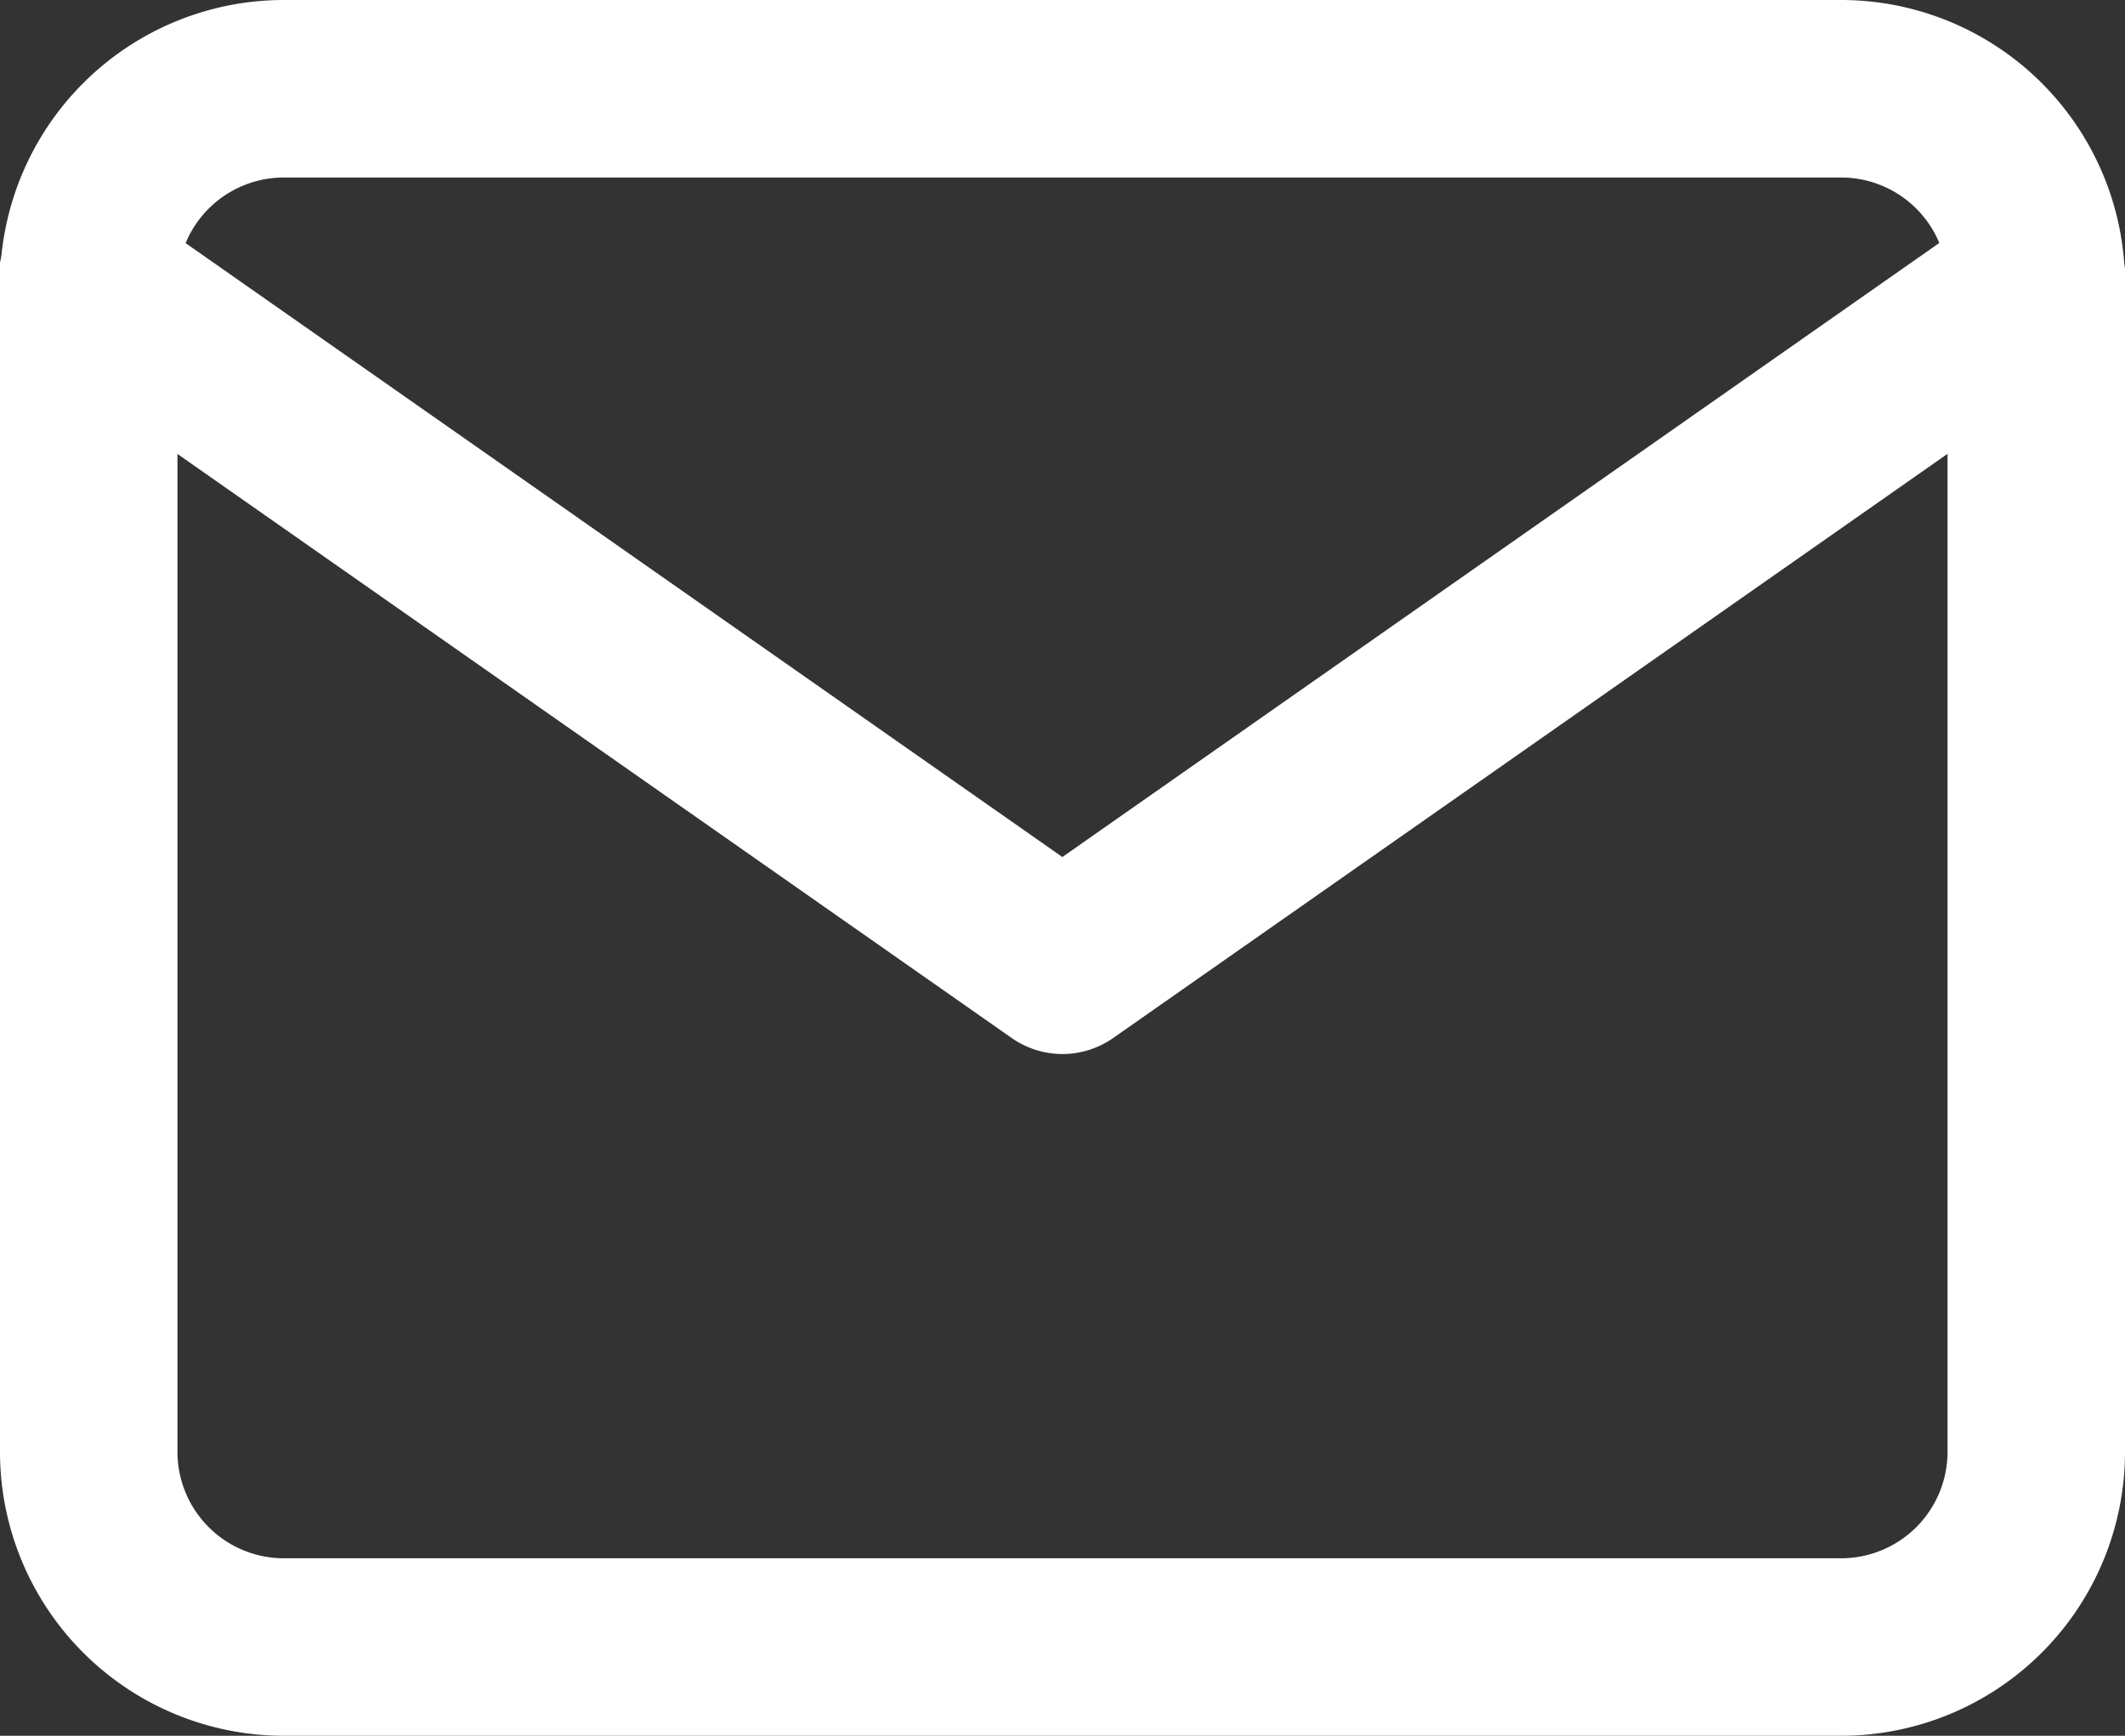
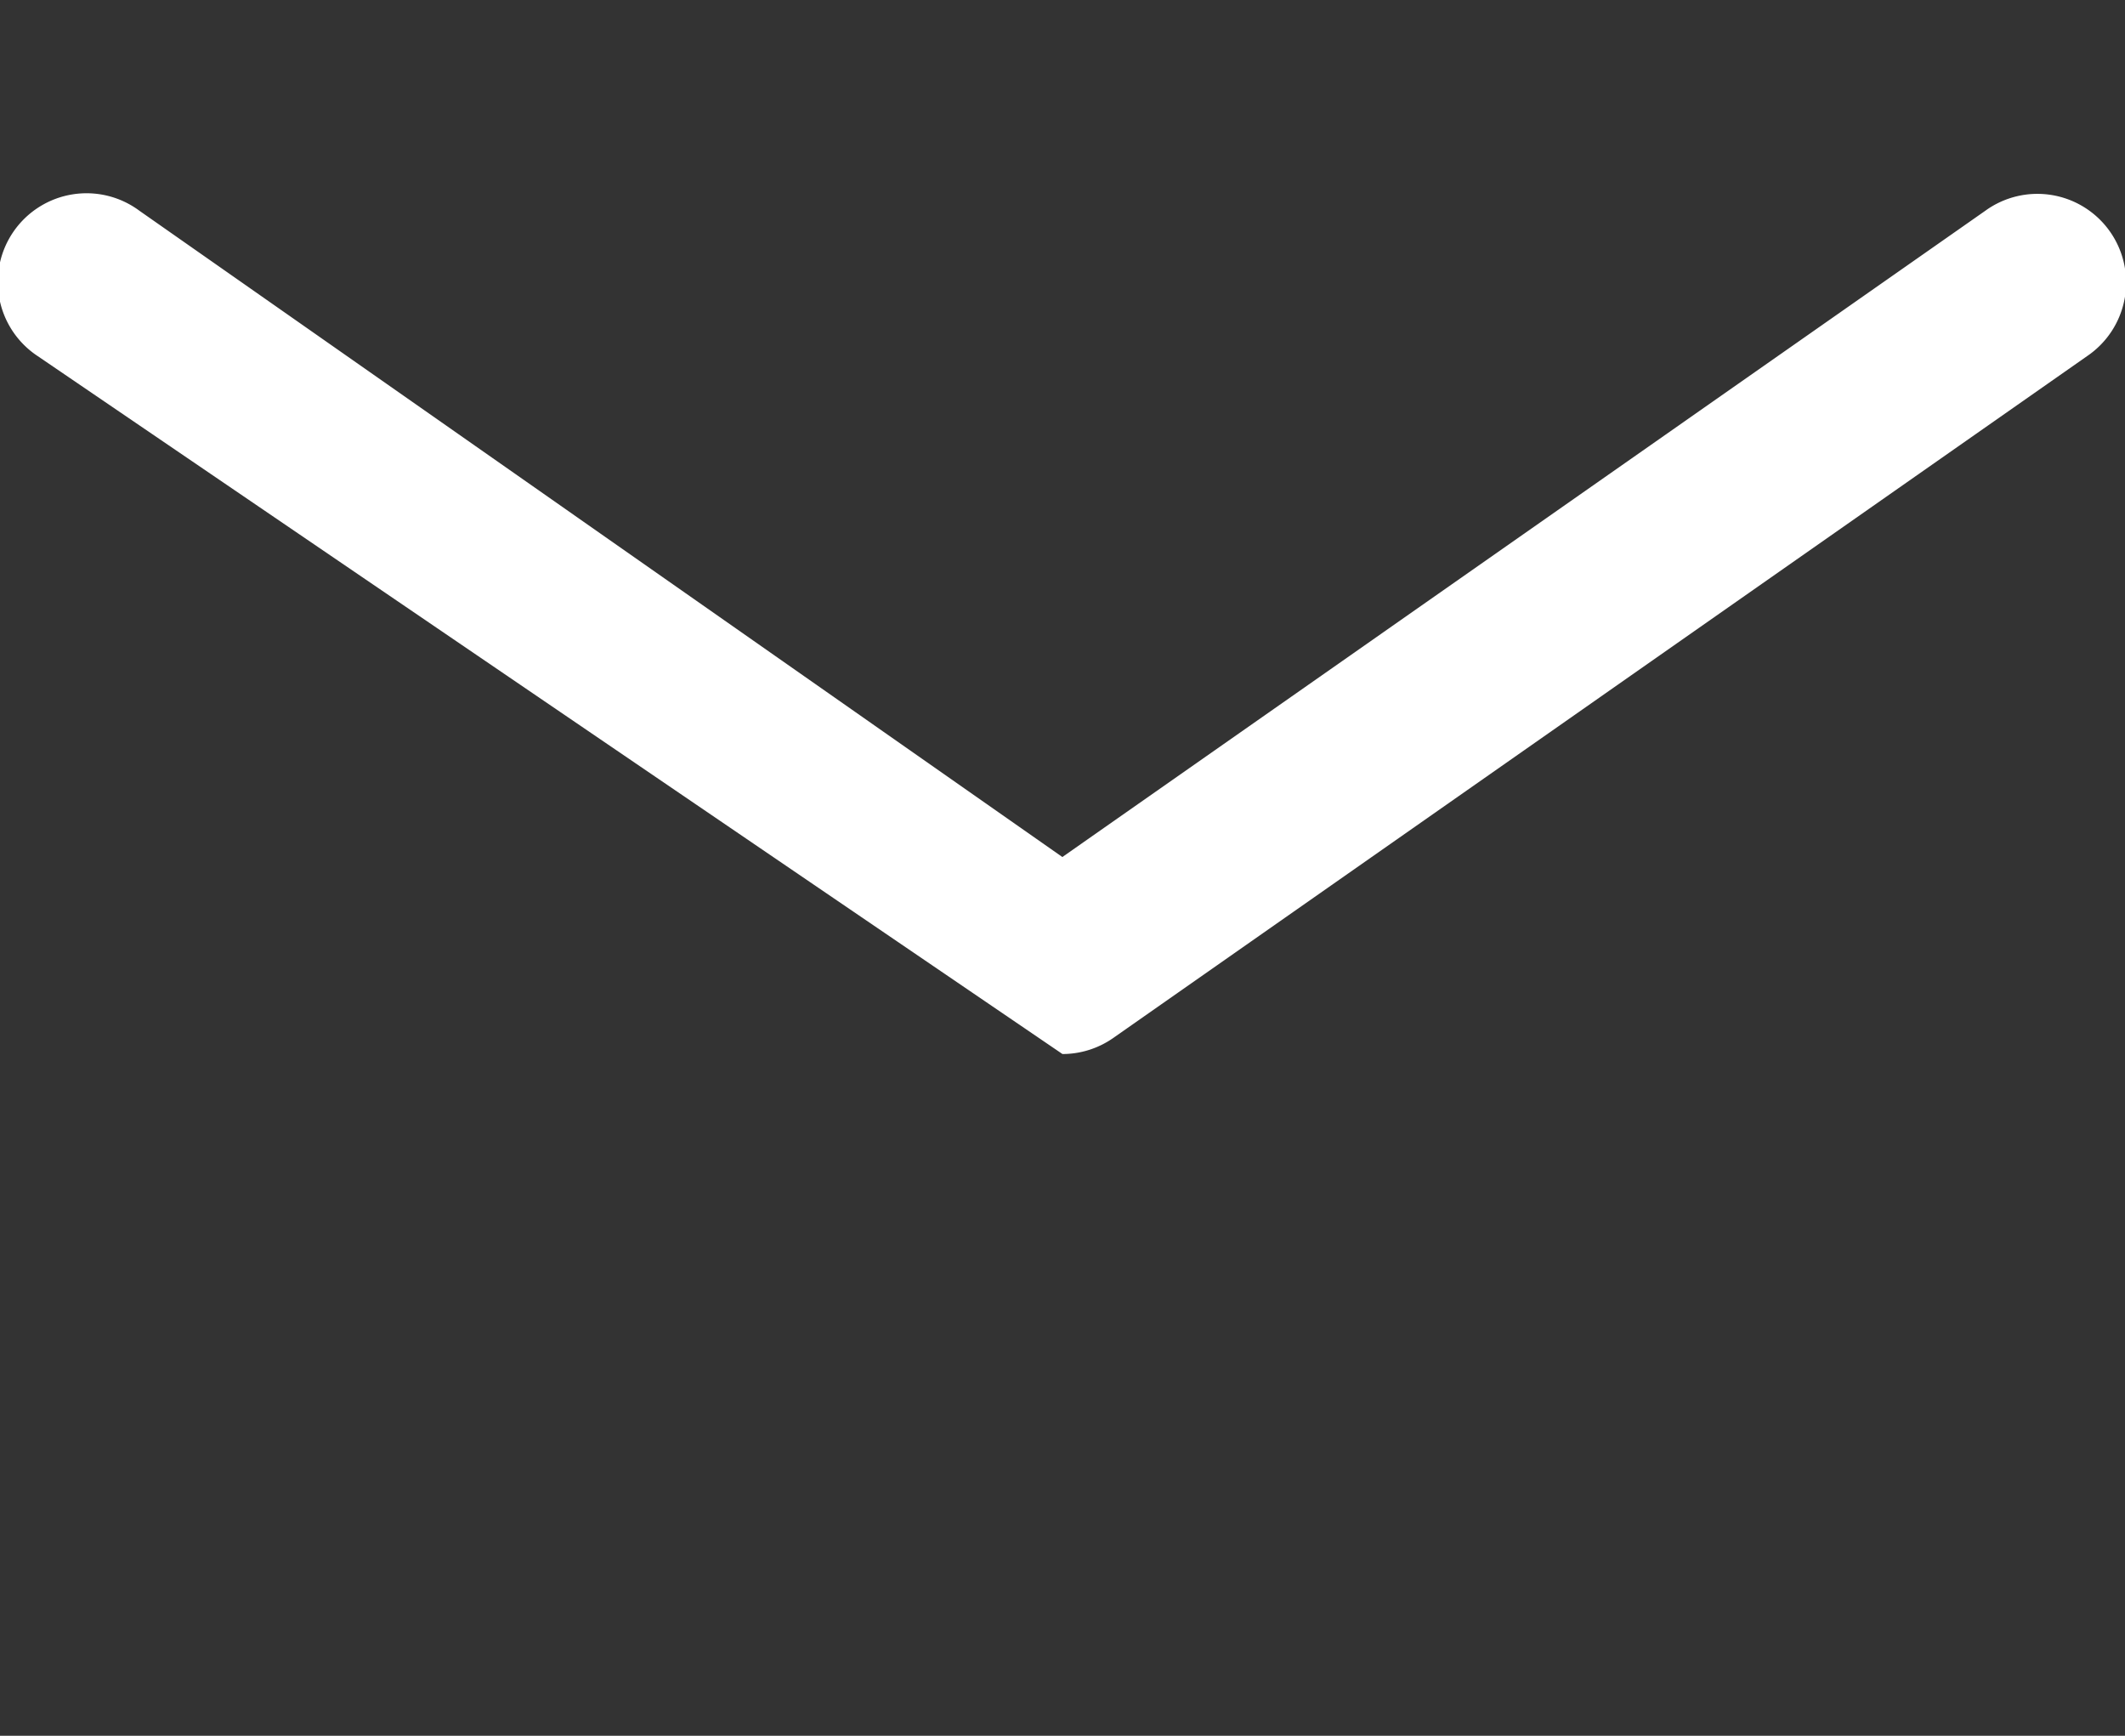
<svg xmlns="http://www.w3.org/2000/svg" width="23.949" height="19.559" viewBox="0 0 23.949 19.559">
  <rect x="0" y="0" width="23.949" height="19.559" fill="#333333" stroke="none" />
  <g transform="translate(-2 -5)">
-     <path d="M5.195,5H22.754a3.2,3.2,0,0,1,3.195,3.195V21.364a3.2,3.2,0,0,1-3.195,3.195H5.195A3.2,3.2,0,0,1,2,21.364V8.195A3.2,3.2,0,0,1,5.195,5ZM22.754,22.559a1.2,1.2,0,0,0,1.195-1.195V8.195A1.2,1.2,0,0,0,22.754,7H5.195A1.2,1.2,0,0,0,4,8.195V21.364a1.2,1.2,0,0,0,1.195,1.195Z" fill="#fff" />
-     <path d="M13.974,17.682A1,1,0,0,1,13.4,17.5L2.427,9.819A1,1,0,1,1,3.573,8.181l10.4,7.281,10.4-7.281a1,1,0,1,1,1.147,1.638L14.548,17.5A1,1,0,0,1,13.974,17.682Z" transform="translate(0 -0.805)" fill="#fff" />
+     <path d="M13.974,17.682L2.427,9.819A1,1,0,1,1,3.573,8.181l10.4,7.281,10.4-7.281a1,1,0,1,1,1.147,1.638L14.548,17.5A1,1,0,0,1,13.974,17.682Z" transform="translate(0 -0.805)" fill="#fff" />
  </g>
</svg>